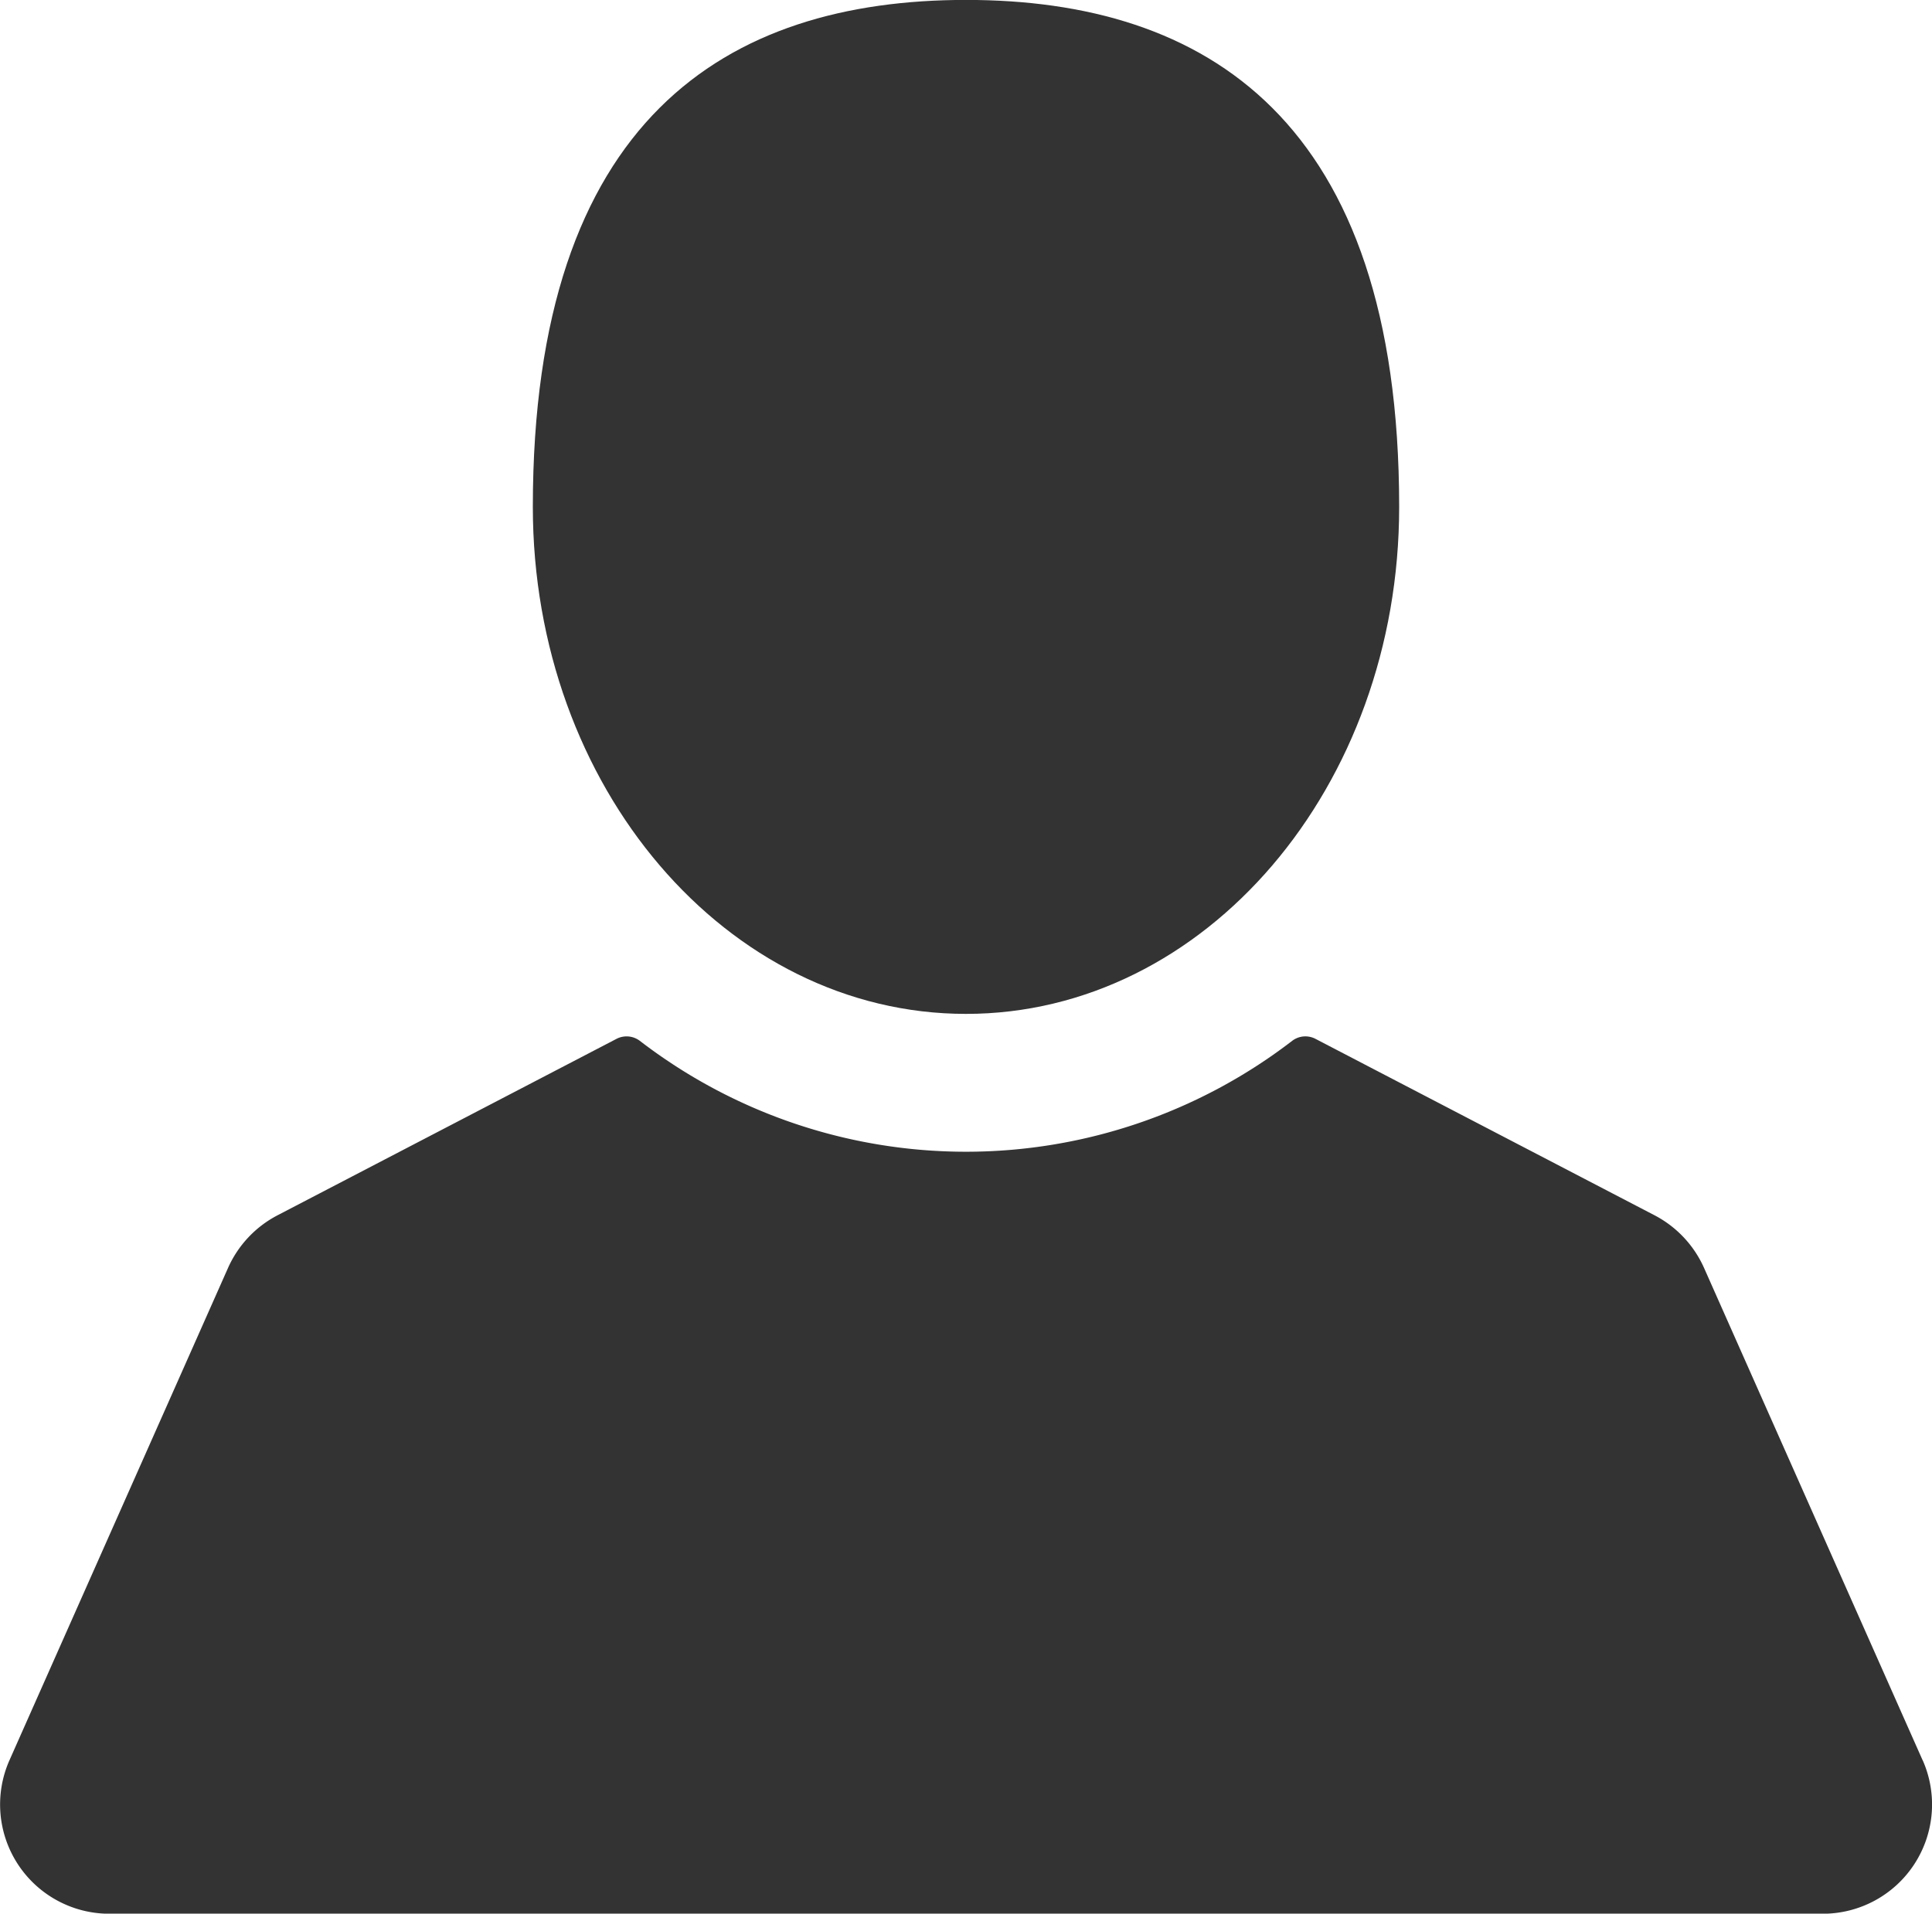
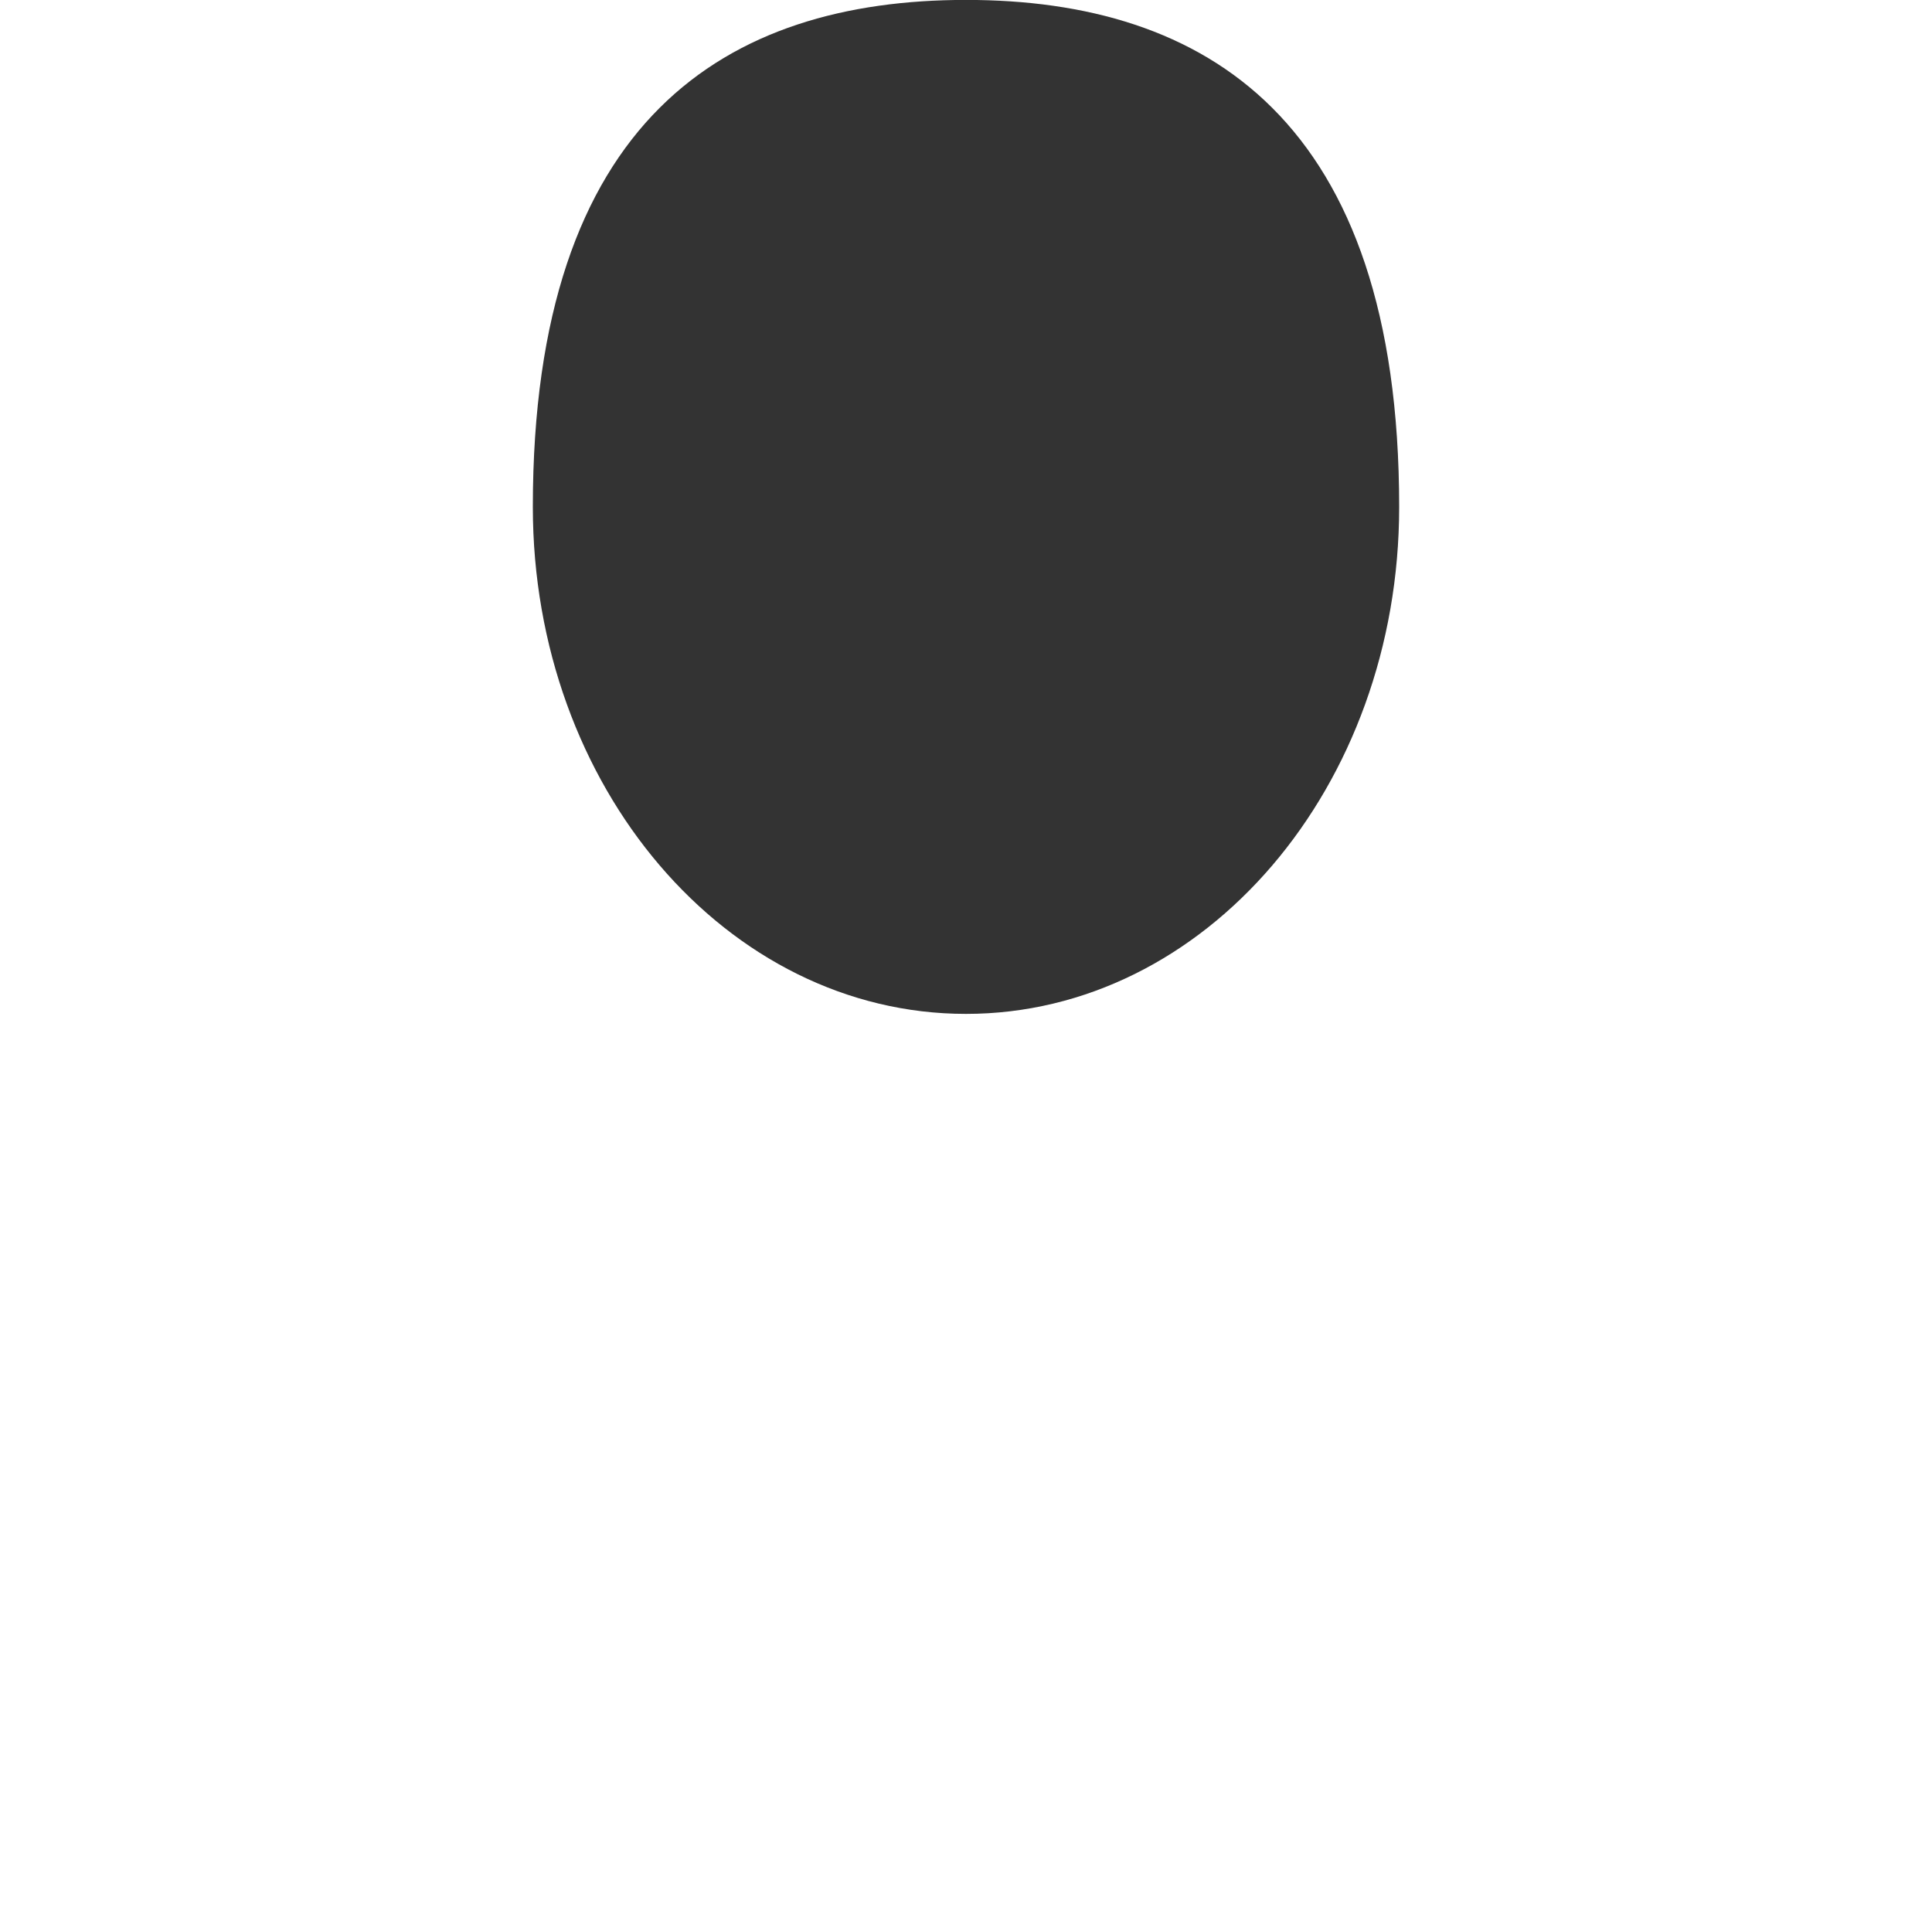
<svg xmlns="http://www.w3.org/2000/svg" width="25.392" height="25.154" viewBox="0 0 25.392 25.154">
  <g transform="translate(0.001 -1.916)">
    <g transform="translate(-0.001 1.916)">
      <path d="M118.536,15.243c3.144,0,5.693-2.983,5.693-6.664,0-5.1-2.549-6.664-5.693-6.664s-5.693,1.56-5.693,6.664C112.843,12.26,115.392,15.243,118.536,15.243Z" transform="translate(-105.84 -1.916)" fill="#333" />
-       <path d="M25.267,230.917l-2.872-6.47a1.442,1.442,0,0,0-.649-.691l-4.458-2.32a.287.287,0,0,0-.306.026,7.032,7.032,0,0,1-8.574,0,.288.288,0,0,0-.306-.026l-4.457,2.32a1.441,1.441,0,0,0-.649.691l-2.872,6.47a1.436,1.436,0,0,0,1.313,2.019H23.955a1.436,1.436,0,0,0,1.313-2.019Z" transform="translate(0.001 -207.781)" fill="#333" />
    </g>
  </g>
</svg>